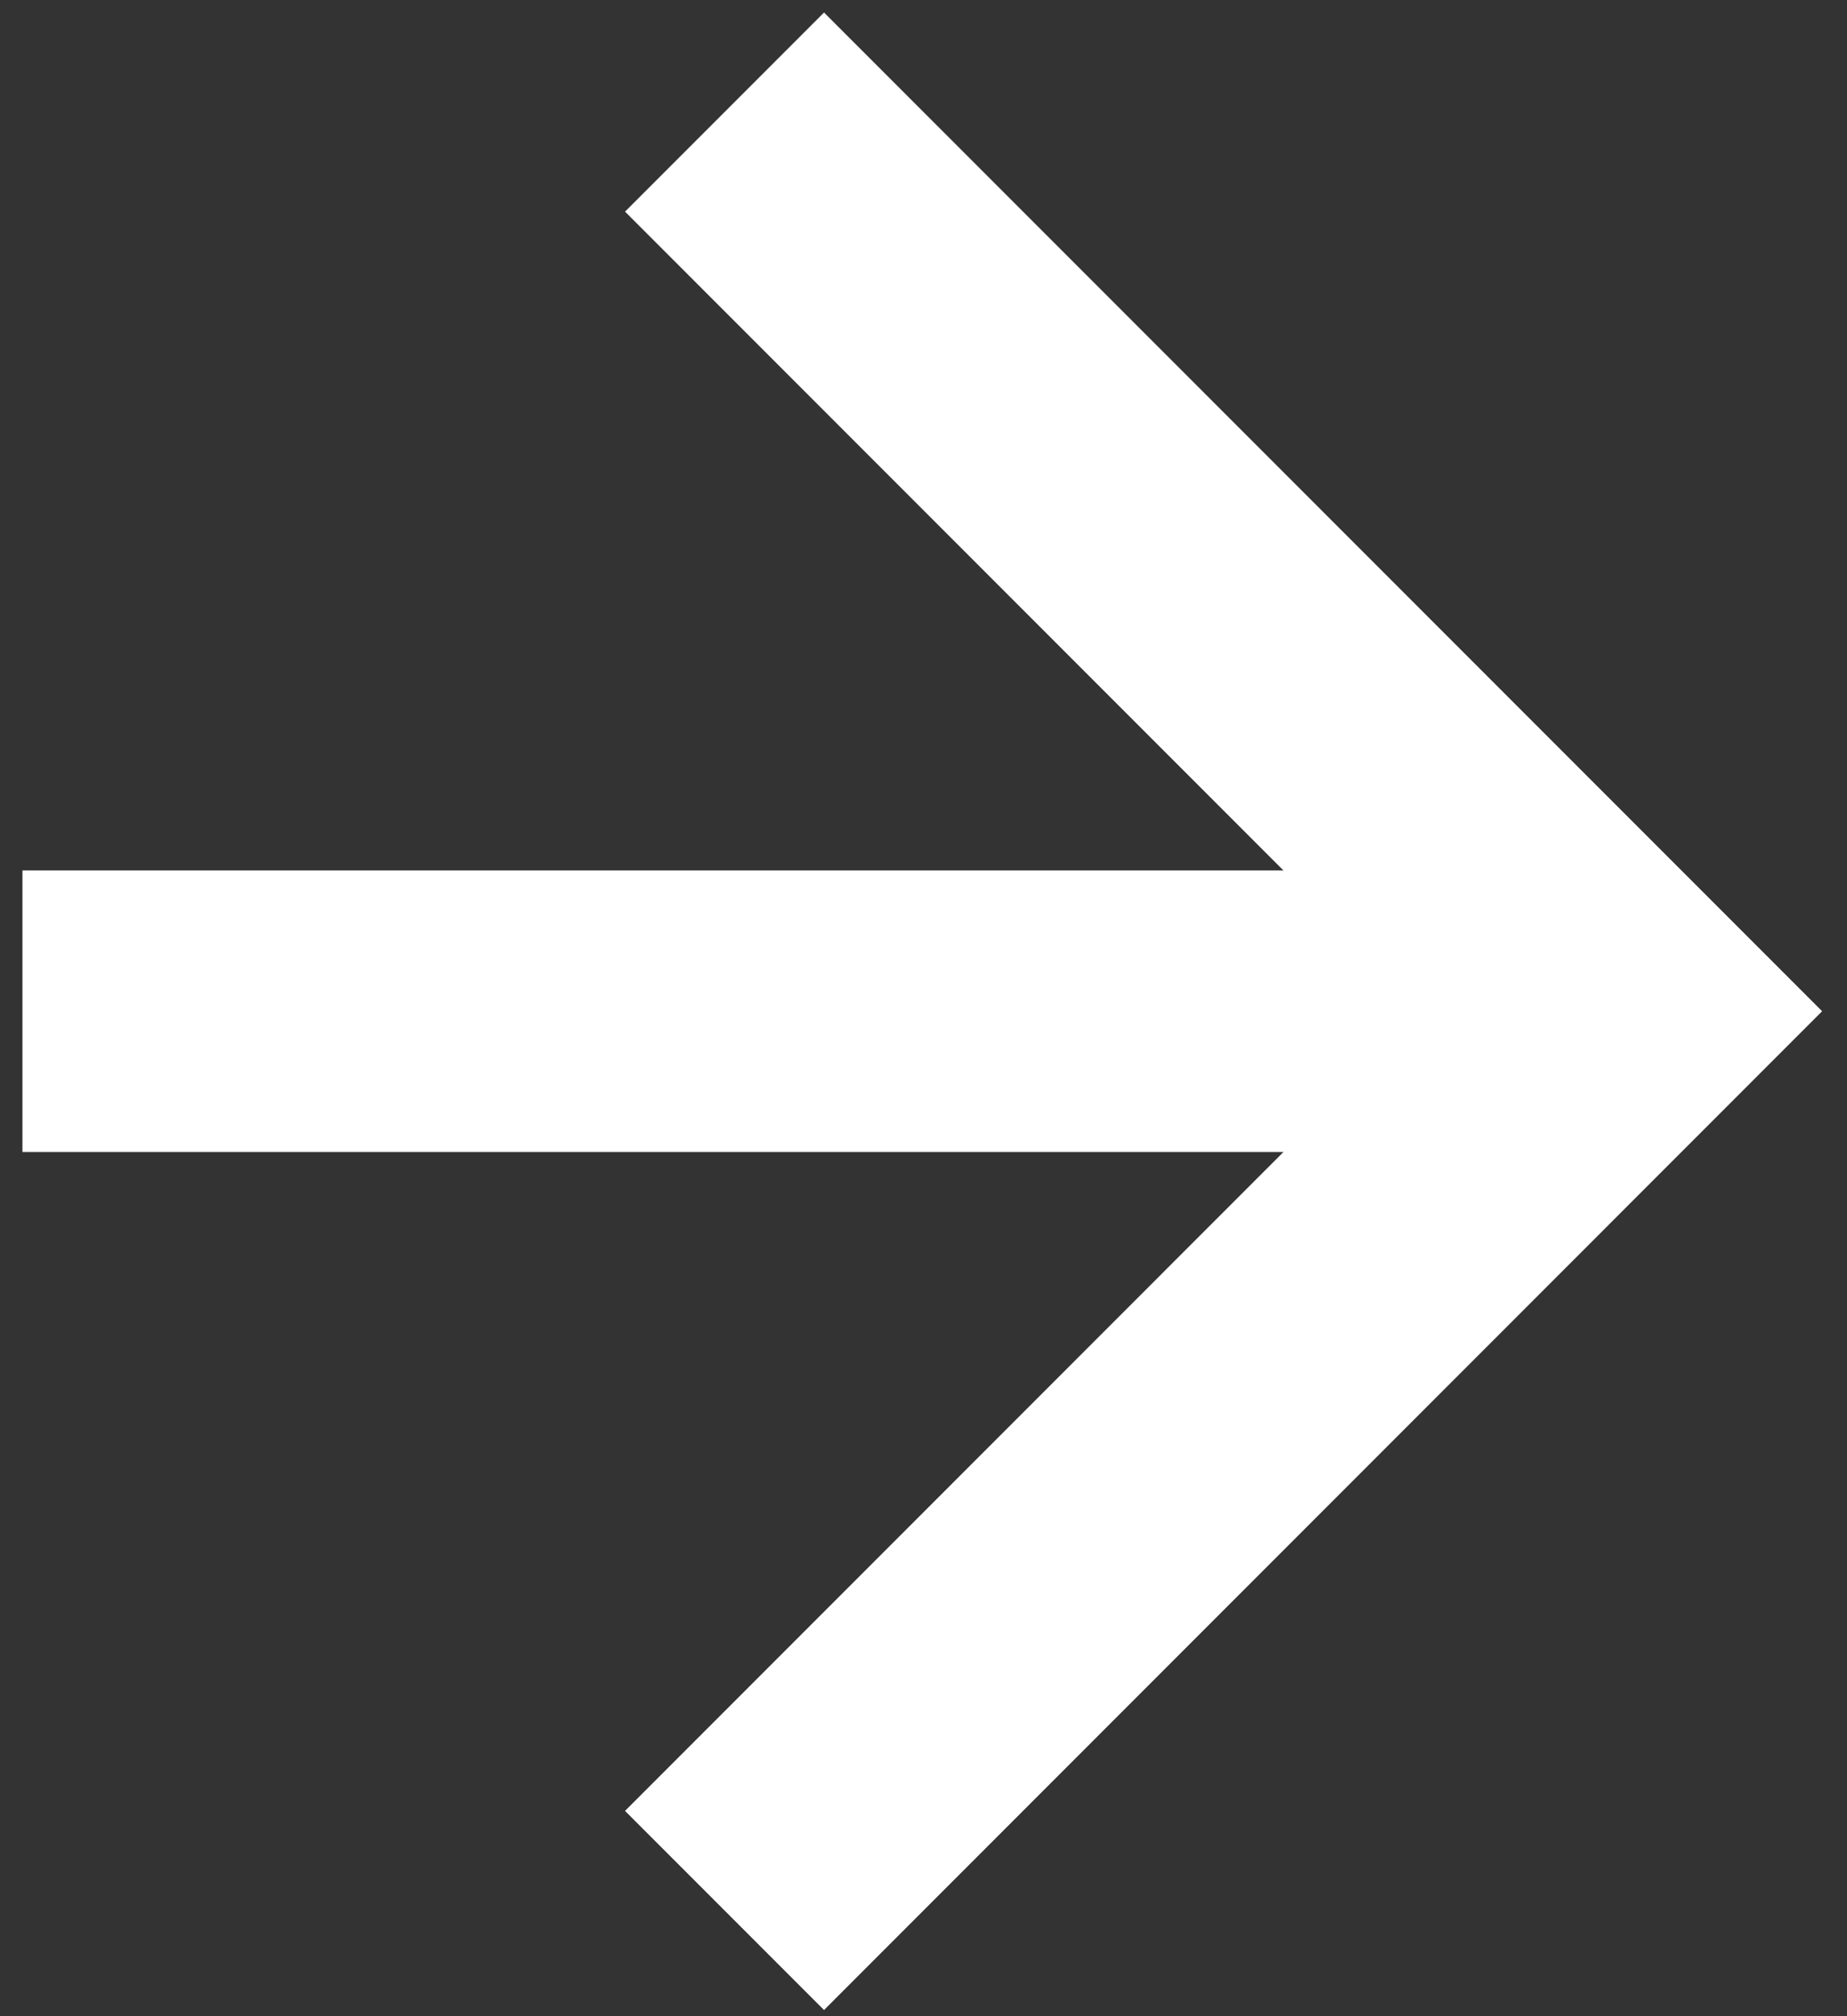
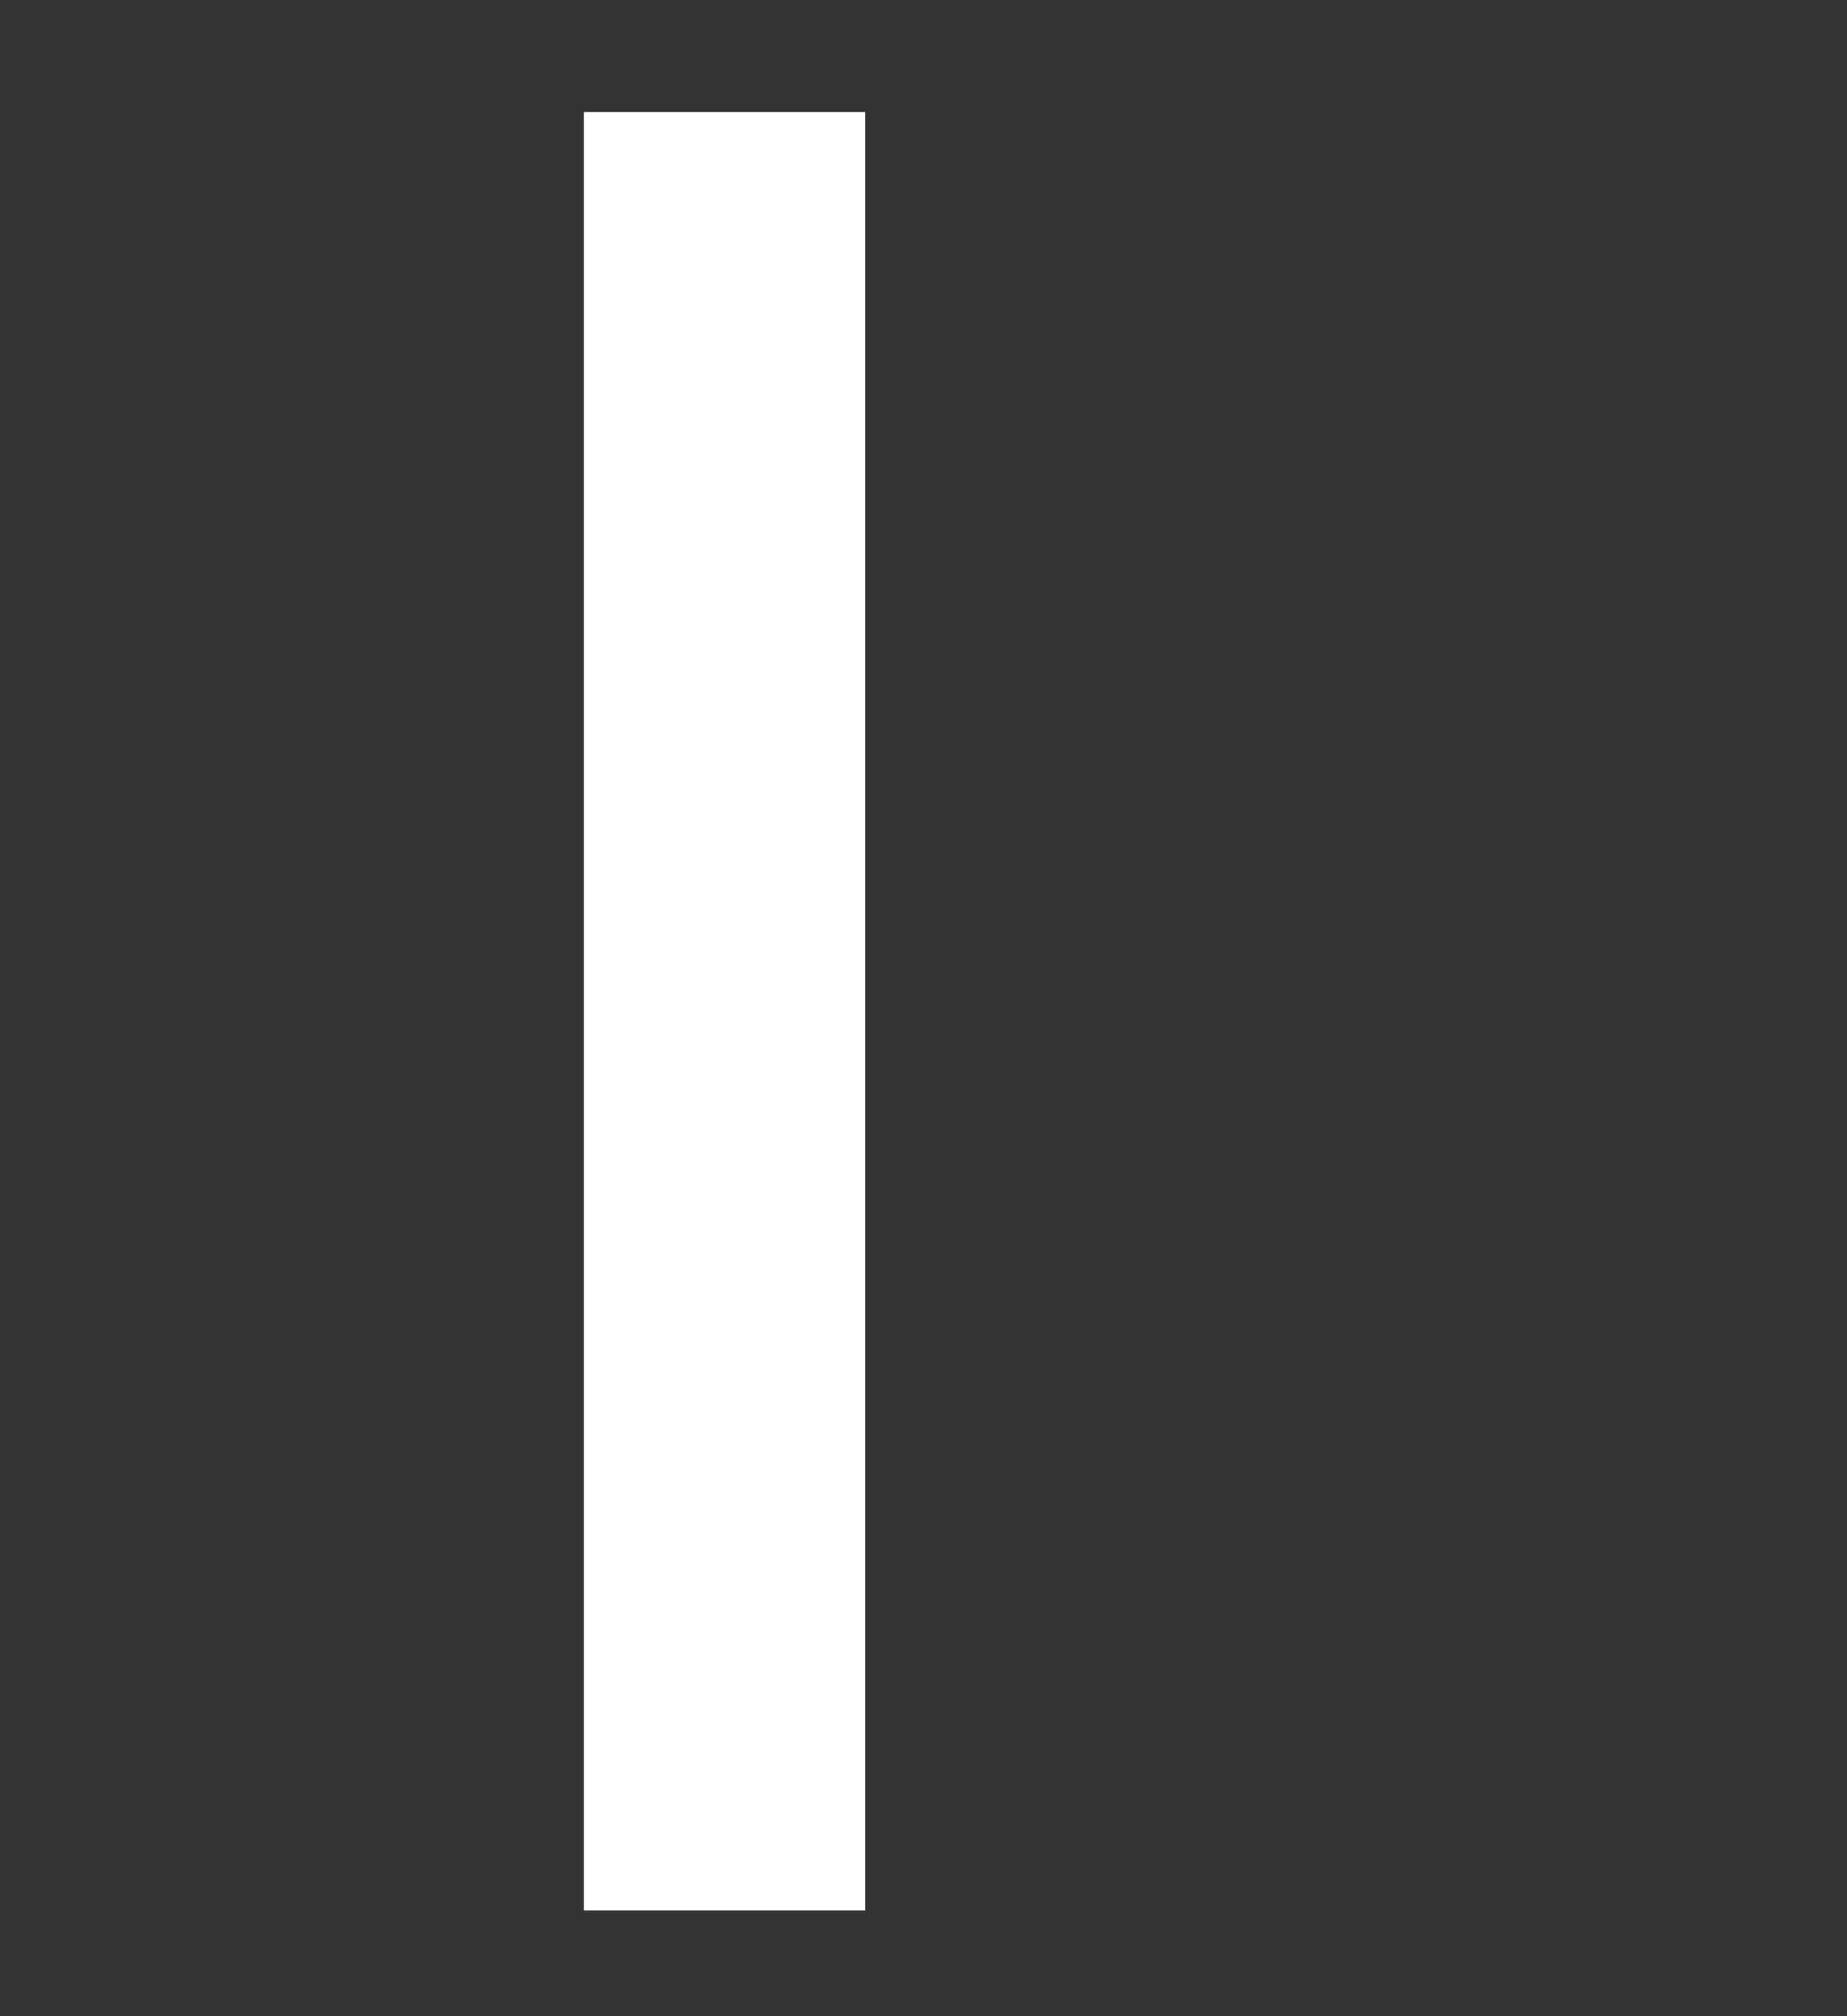
<svg xmlns="http://www.w3.org/2000/svg" width="33" height="36" viewBox="0 0 33 36" fill="none">
  <rect x="0" y="0" width="33" height="36" fill="#333333" stroke="none" />
-   <path d="M0.401 18.056L27.996 18.056" stroke="white" stroke-width="5.028" />
-   <path d="M12.945 2.001L29 18.056L12.945 34.112" stroke="white" stroke-width="5.028" />
+   <path d="M12.945 2.001L12.945 34.112" stroke="white" stroke-width="5.028" />
</svg>